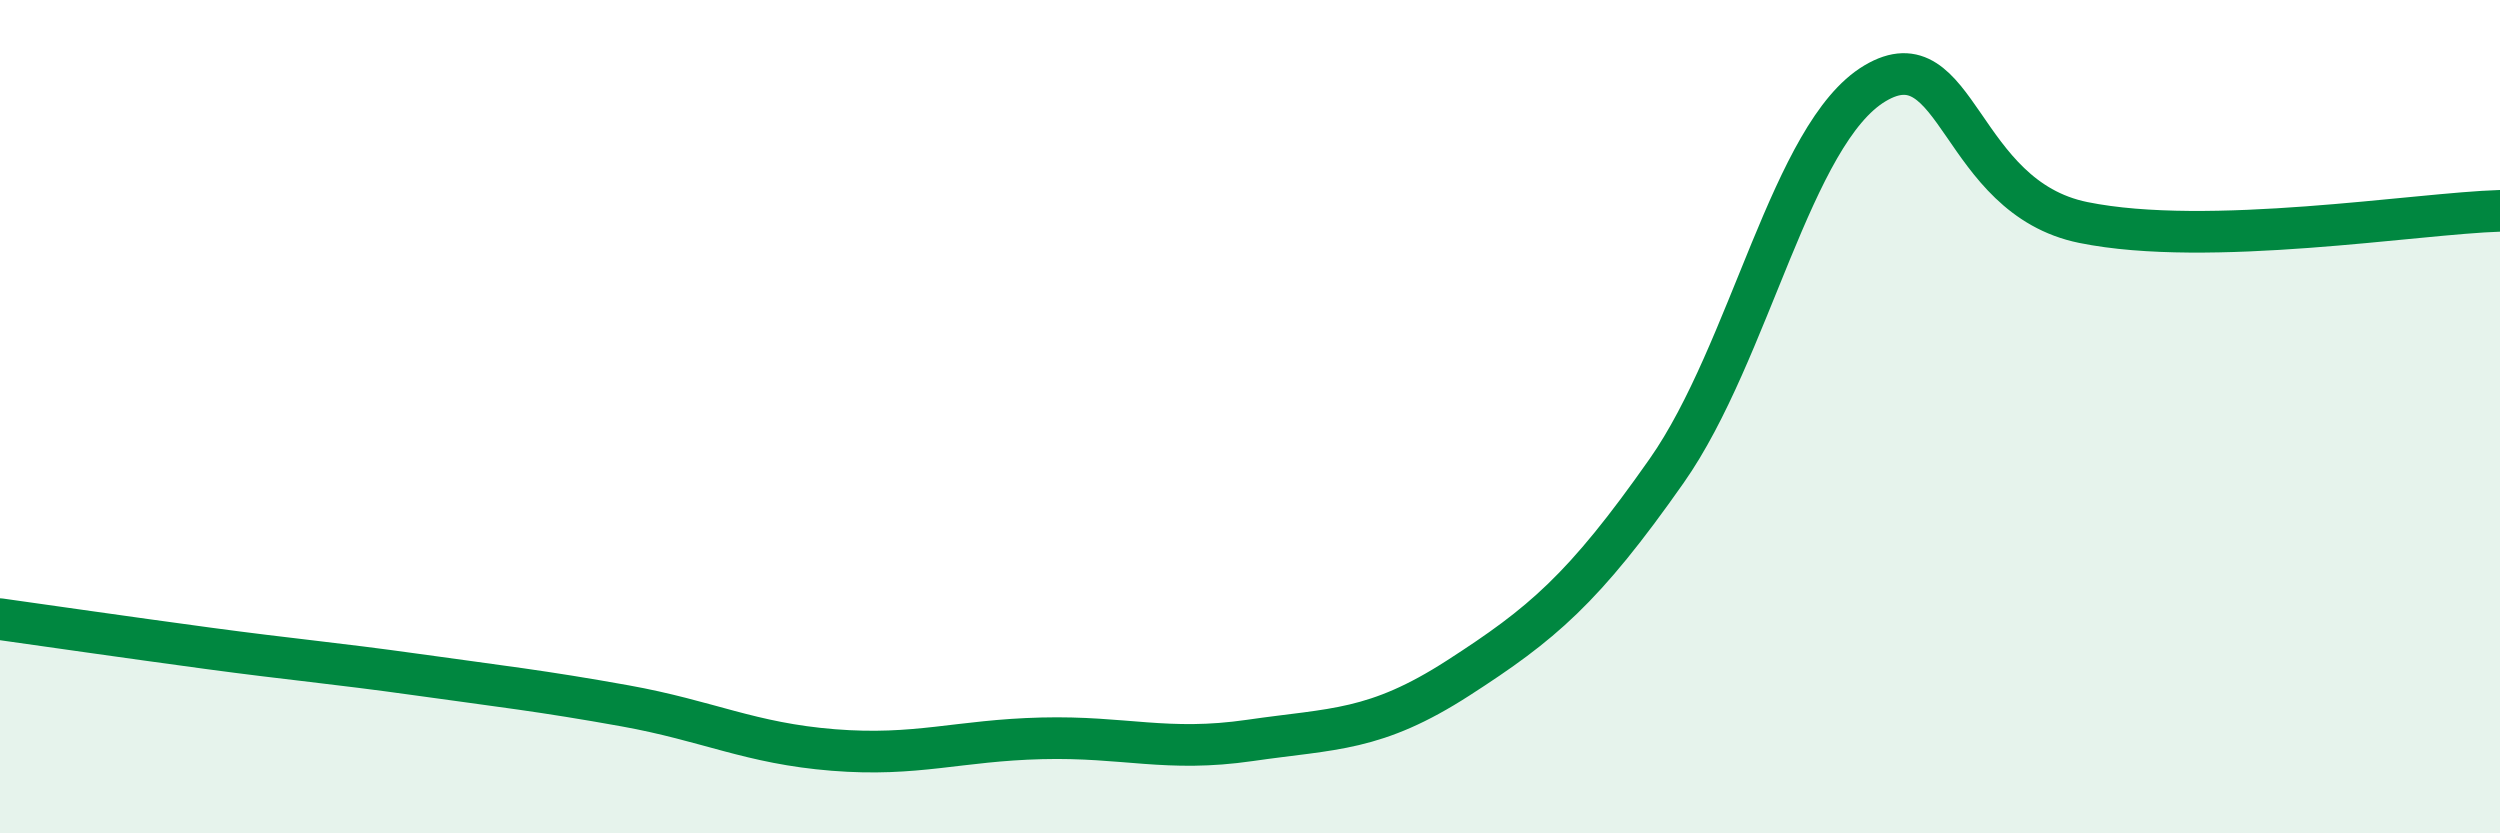
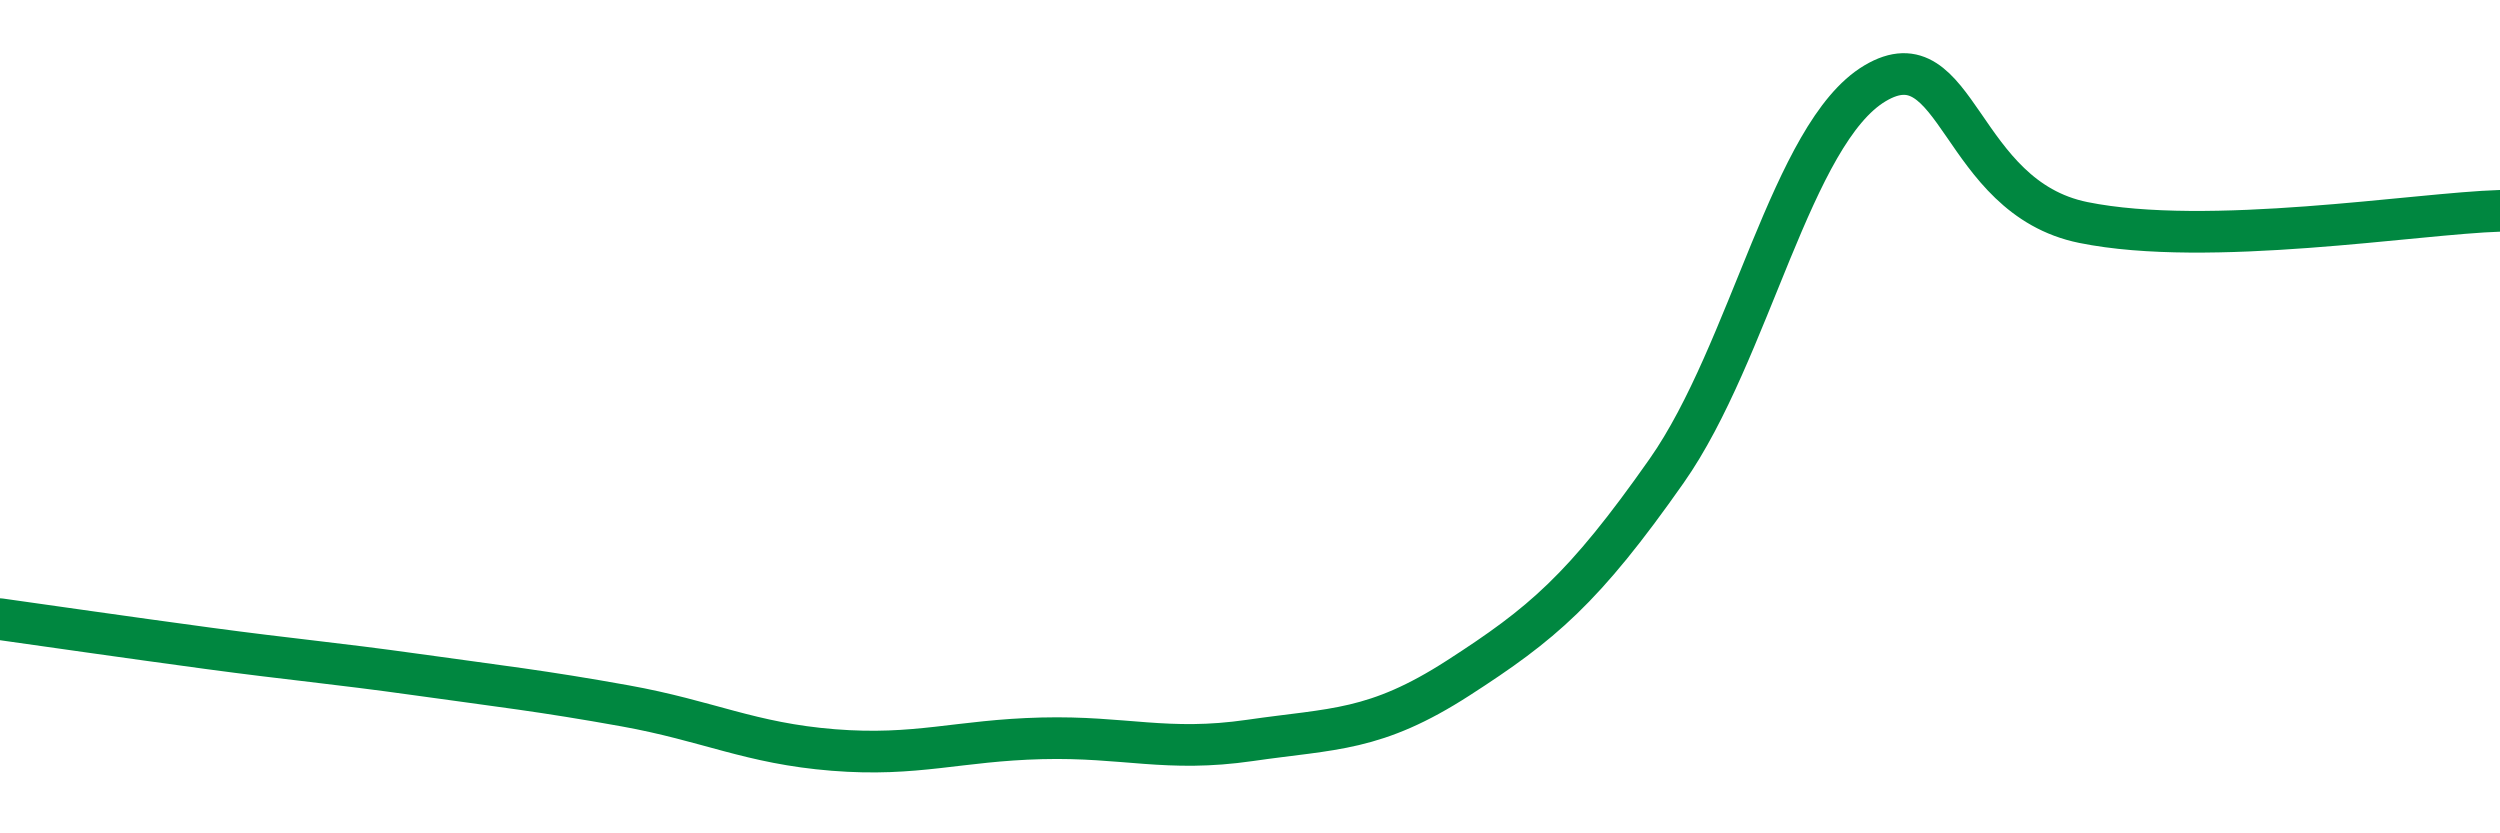
<svg xmlns="http://www.w3.org/2000/svg" width="60" height="20" viewBox="0 0 60 20">
-   <path d="M 0,14.86 C 1,15 3,15.29 5,15.56 C 7,15.83 8,15.91 10,16.19 C 12,16.47 13,16.58 15,16.94 C 17,17.3 18,17.84 20,18 C 22,18.16 23,17.77 25,17.72 C 27,17.67 28,18.06 30,17.77 C 32,17.48 33,17.56 35,16.27 C 37,14.98 38,14.15 40,11.3 C 42,8.45 43,3.19 45,2 C 47,0.81 47,4.73 50,5.34 C 53,5.95 58,5.12 60,5.06L60 20L0 20Z" fill="#008740" opacity="0.1" stroke-linecap="round" stroke-linejoin="round" />
  <path d="M 0,14.86 C 1,15 3,15.29 5,15.56 C 7,15.83 8,15.91 10,16.19 C 12,16.47 13,16.58 15,16.94 C 17,17.3 18,17.84 20,18 C 22,18.16 23,17.77 25,17.72 C 27,17.67 28,18.06 30,17.77 C 32,17.48 33,17.56 35,16.27 C 37,14.98 38,14.15 40,11.3 C 42,8.45 43,3.19 45,2 C 47,0.81 47,4.73 50,5.34 C 53,5.95 58,5.12 60,5.06" stroke="#008740" stroke-width="1" fill="none" stroke-linecap="round" stroke-linejoin="round" />
</svg>